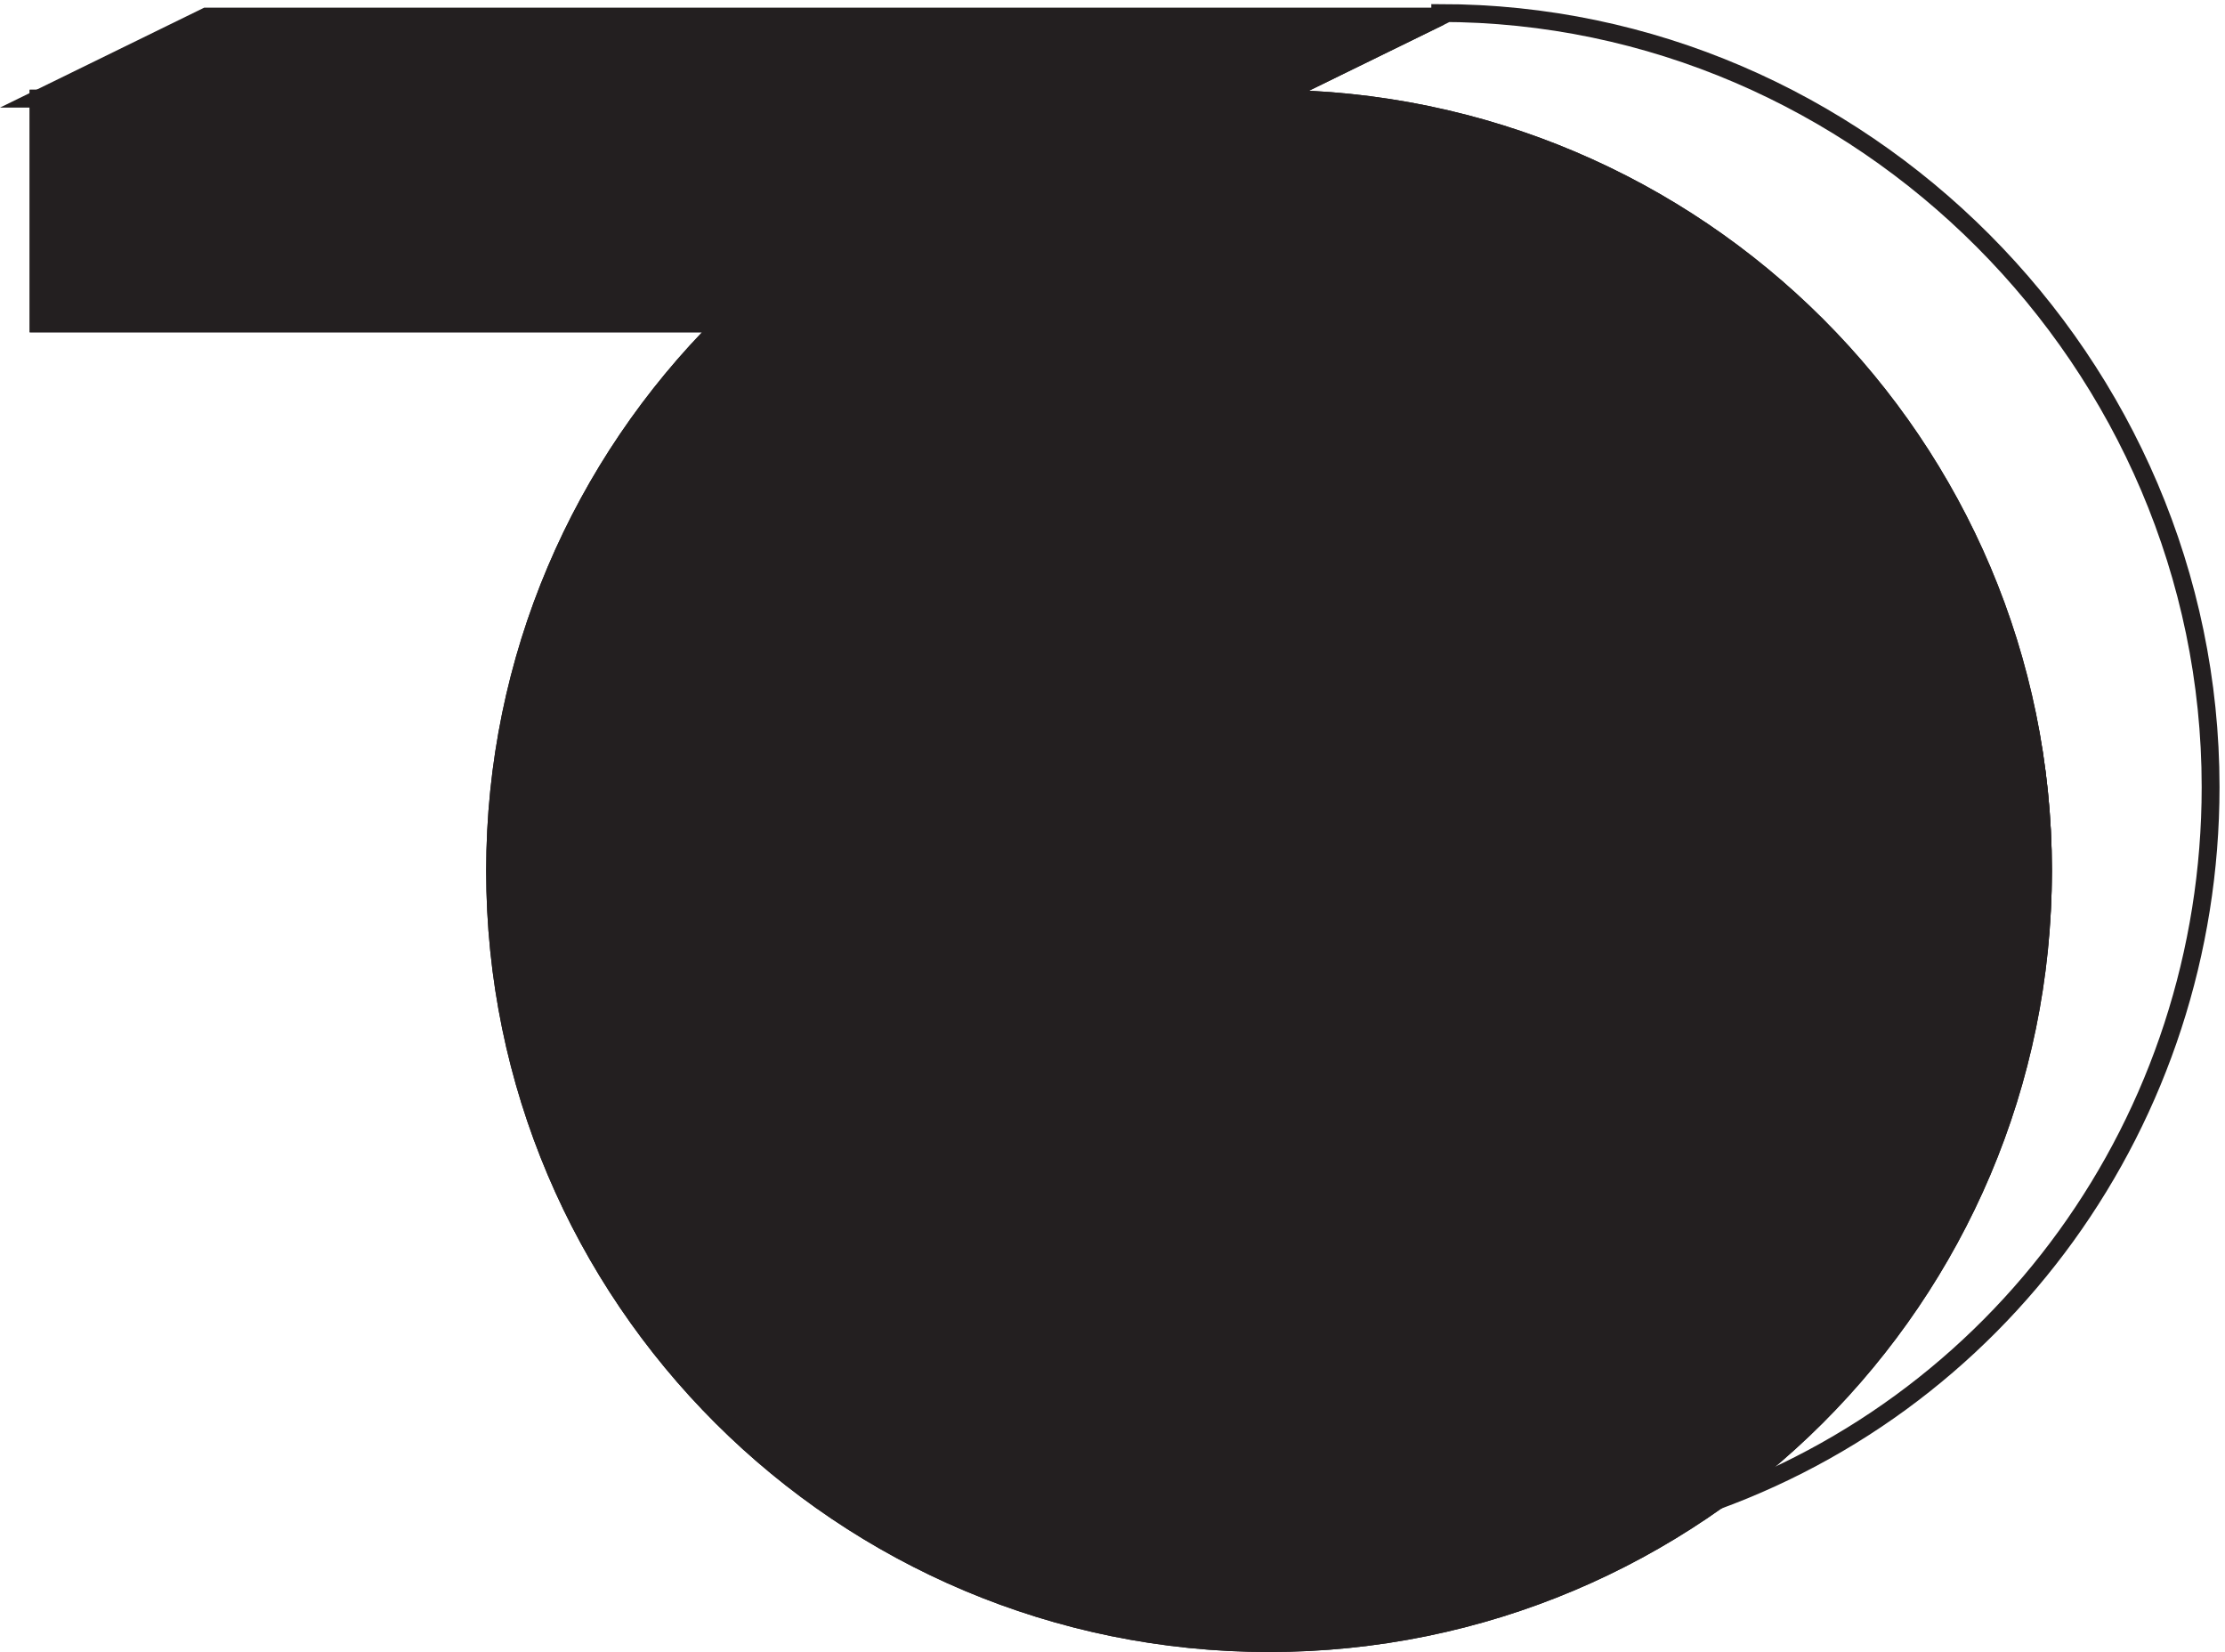
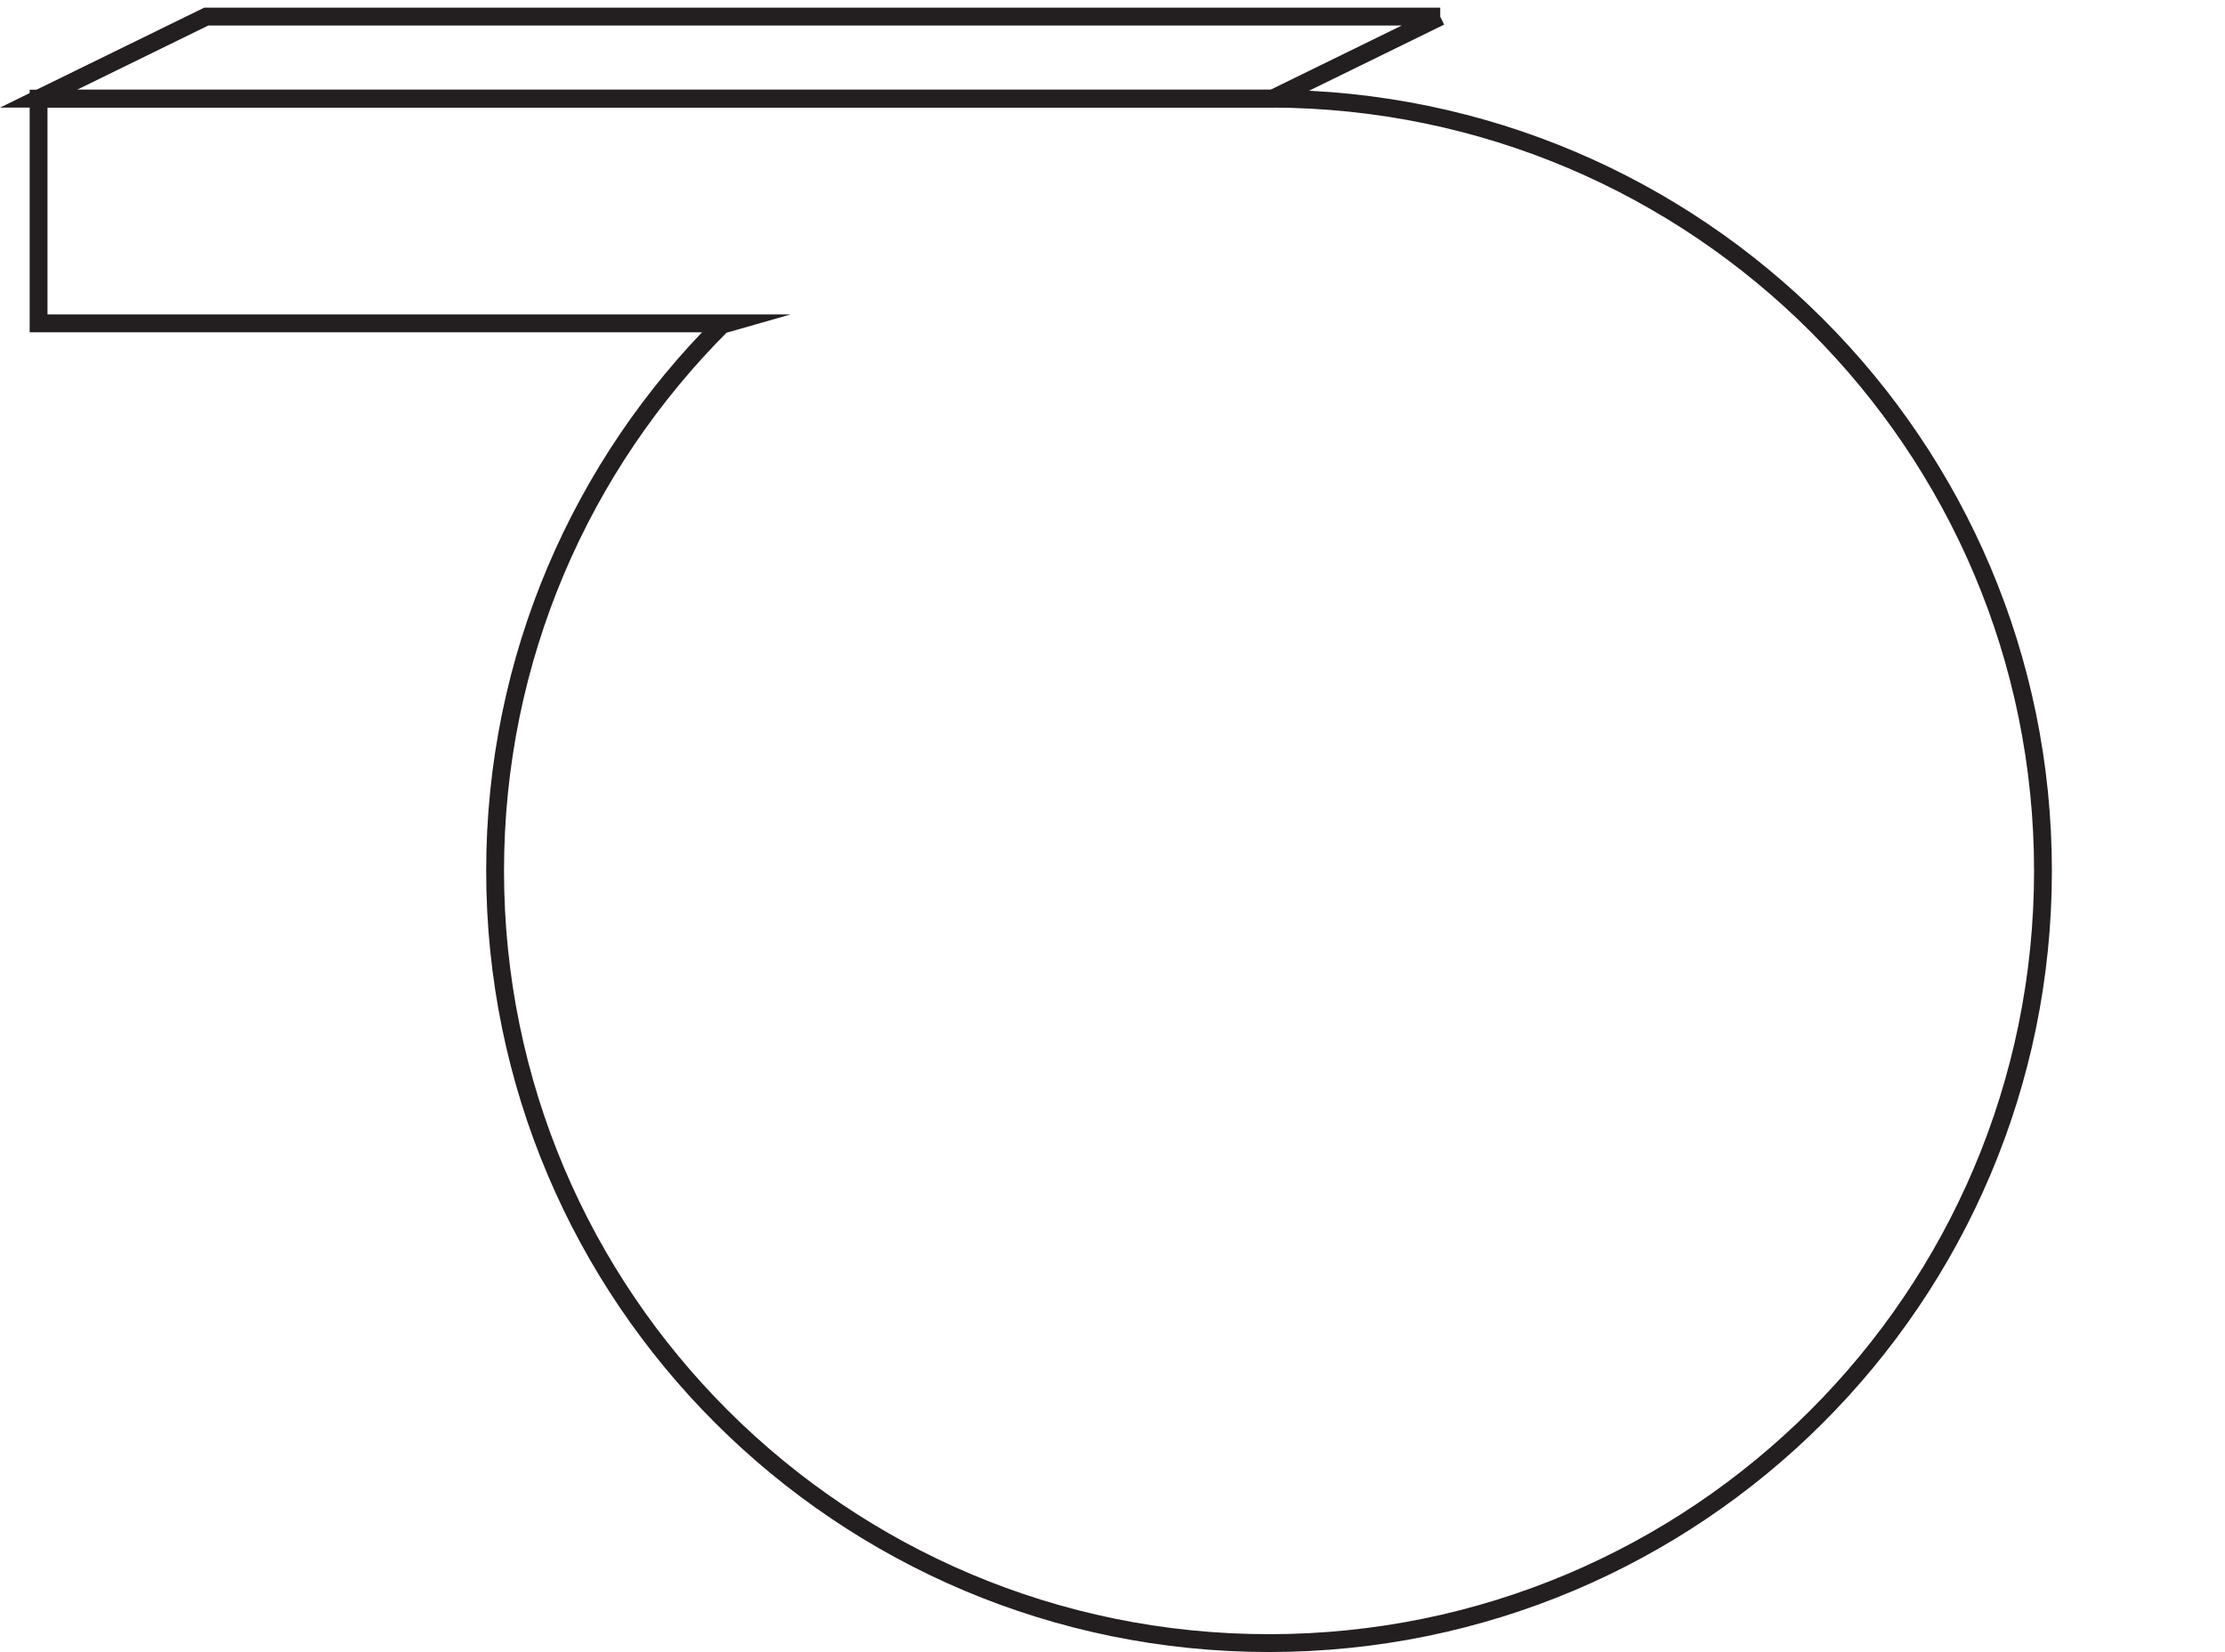
<svg xmlns="http://www.w3.org/2000/svg" xml:space="preserve" width="124.459" height="92.4">
-   <path d="M521.586 652.668c179.426-.41 324.746-145.648 324.746-324.75 0-179.355-145.73-324.75-325.5-324.75-179.769 0-325.5 145.395-325.5 324.75 0 89.676 36.434 170.863 95.34 229.633l2.16.617H3.332v94.5h518.254" style="fill:#231f20;fill-opacity:1;fill-rule:evenodd;stroke:none" transform="matrix(.133 0 0 -.133 1.715 92.322)" />
-   <path d="M521.586 652.668c179.426-.41 324.746-145.648 324.746-324.75 0-179.355-145.73-324.75-325.5-324.75-179.769 0-325.5 145.395-325.5 324.75 0 89.676 36.434 170.863 95.34 229.633l2.16.617H3.332v94.5h518.254" style="fill:none;stroke:#231f20;stroke-width:7.5;stroke-linecap:butt;stroke-linejoin:miter;stroke-miterlimit:10;stroke-dasharray:none;stroke-opacity:1" transform="matrix(.133 0 0 -.133 1.715 92.322)" />
-   <path d="M696.332 58.668c132 42 220.5 165 220.5 304.5 0 178.5-147 325.5-324 325.5v-1.5l-70.5-34.5v-1.5c177 0 324-147 324-322.5 0-112.5-60-213-150-270z" style="fill:none;stroke:#231f20;stroke-width:7.5;stroke-linecap:butt;stroke-linejoin:miter;stroke-miterlimit:10;stroke-dasharray:none;stroke-opacity:1" transform="matrix(.133 0 0 -.133 1.715 92.322)" />
-   <path d="m592.832 687.168-70.5-34.5h-519l70.5 34.5h519" style="fill:#231f20;fill-opacity:1;fill-rule:evenodd;stroke:none" transform="matrix(.133 0 0 -.133 1.715 92.322)" />
  <path d="m592.832 687.168-70.5-34.5h-519l70.5 34.5h519" style="fill:none;stroke:#231f20;stroke-width:7.5;stroke-linecap:butt;stroke-linejoin:miter;stroke-miterlimit:10;stroke-dasharray:none;stroke-opacity:1" transform="matrix(.133 0 0 -.133 1.715 92.322)" />
-   <path d="M521.586 652.668c179.426-.41 324.746-145.648 324.746-324.75 0-179.355-145.73-324.75-325.5-324.75-179.769 0-325.5 145.395-325.5 324.75 0 89.676 36.434 170.863 95.34 229.633l2.16.617H3.332v94.5h518.254" style="fill:#231f20;fill-opacity:1;fill-rule:evenodd;stroke:none" transform="matrix(.133 0 0 -.133 1.715 92.322)" />
  <path d="M521.586 652.668c179.426-.41 324.746-145.648 324.746-324.75 0-179.355-145.73-324.75-325.5-324.75-179.769 0-325.5 145.395-325.5 324.75 0 89.676 36.434 170.863 95.34 229.633l2.16.617H3.332v94.5h518.254" style="fill:none;stroke:#231f20;stroke-width:7.5;stroke-linecap:butt;stroke-linejoin:miter;stroke-miterlimit:10;stroke-dasharray:none;stroke-opacity:1" transform="matrix(.133 0 0 -.133 1.715 92.322)" />
</svg>